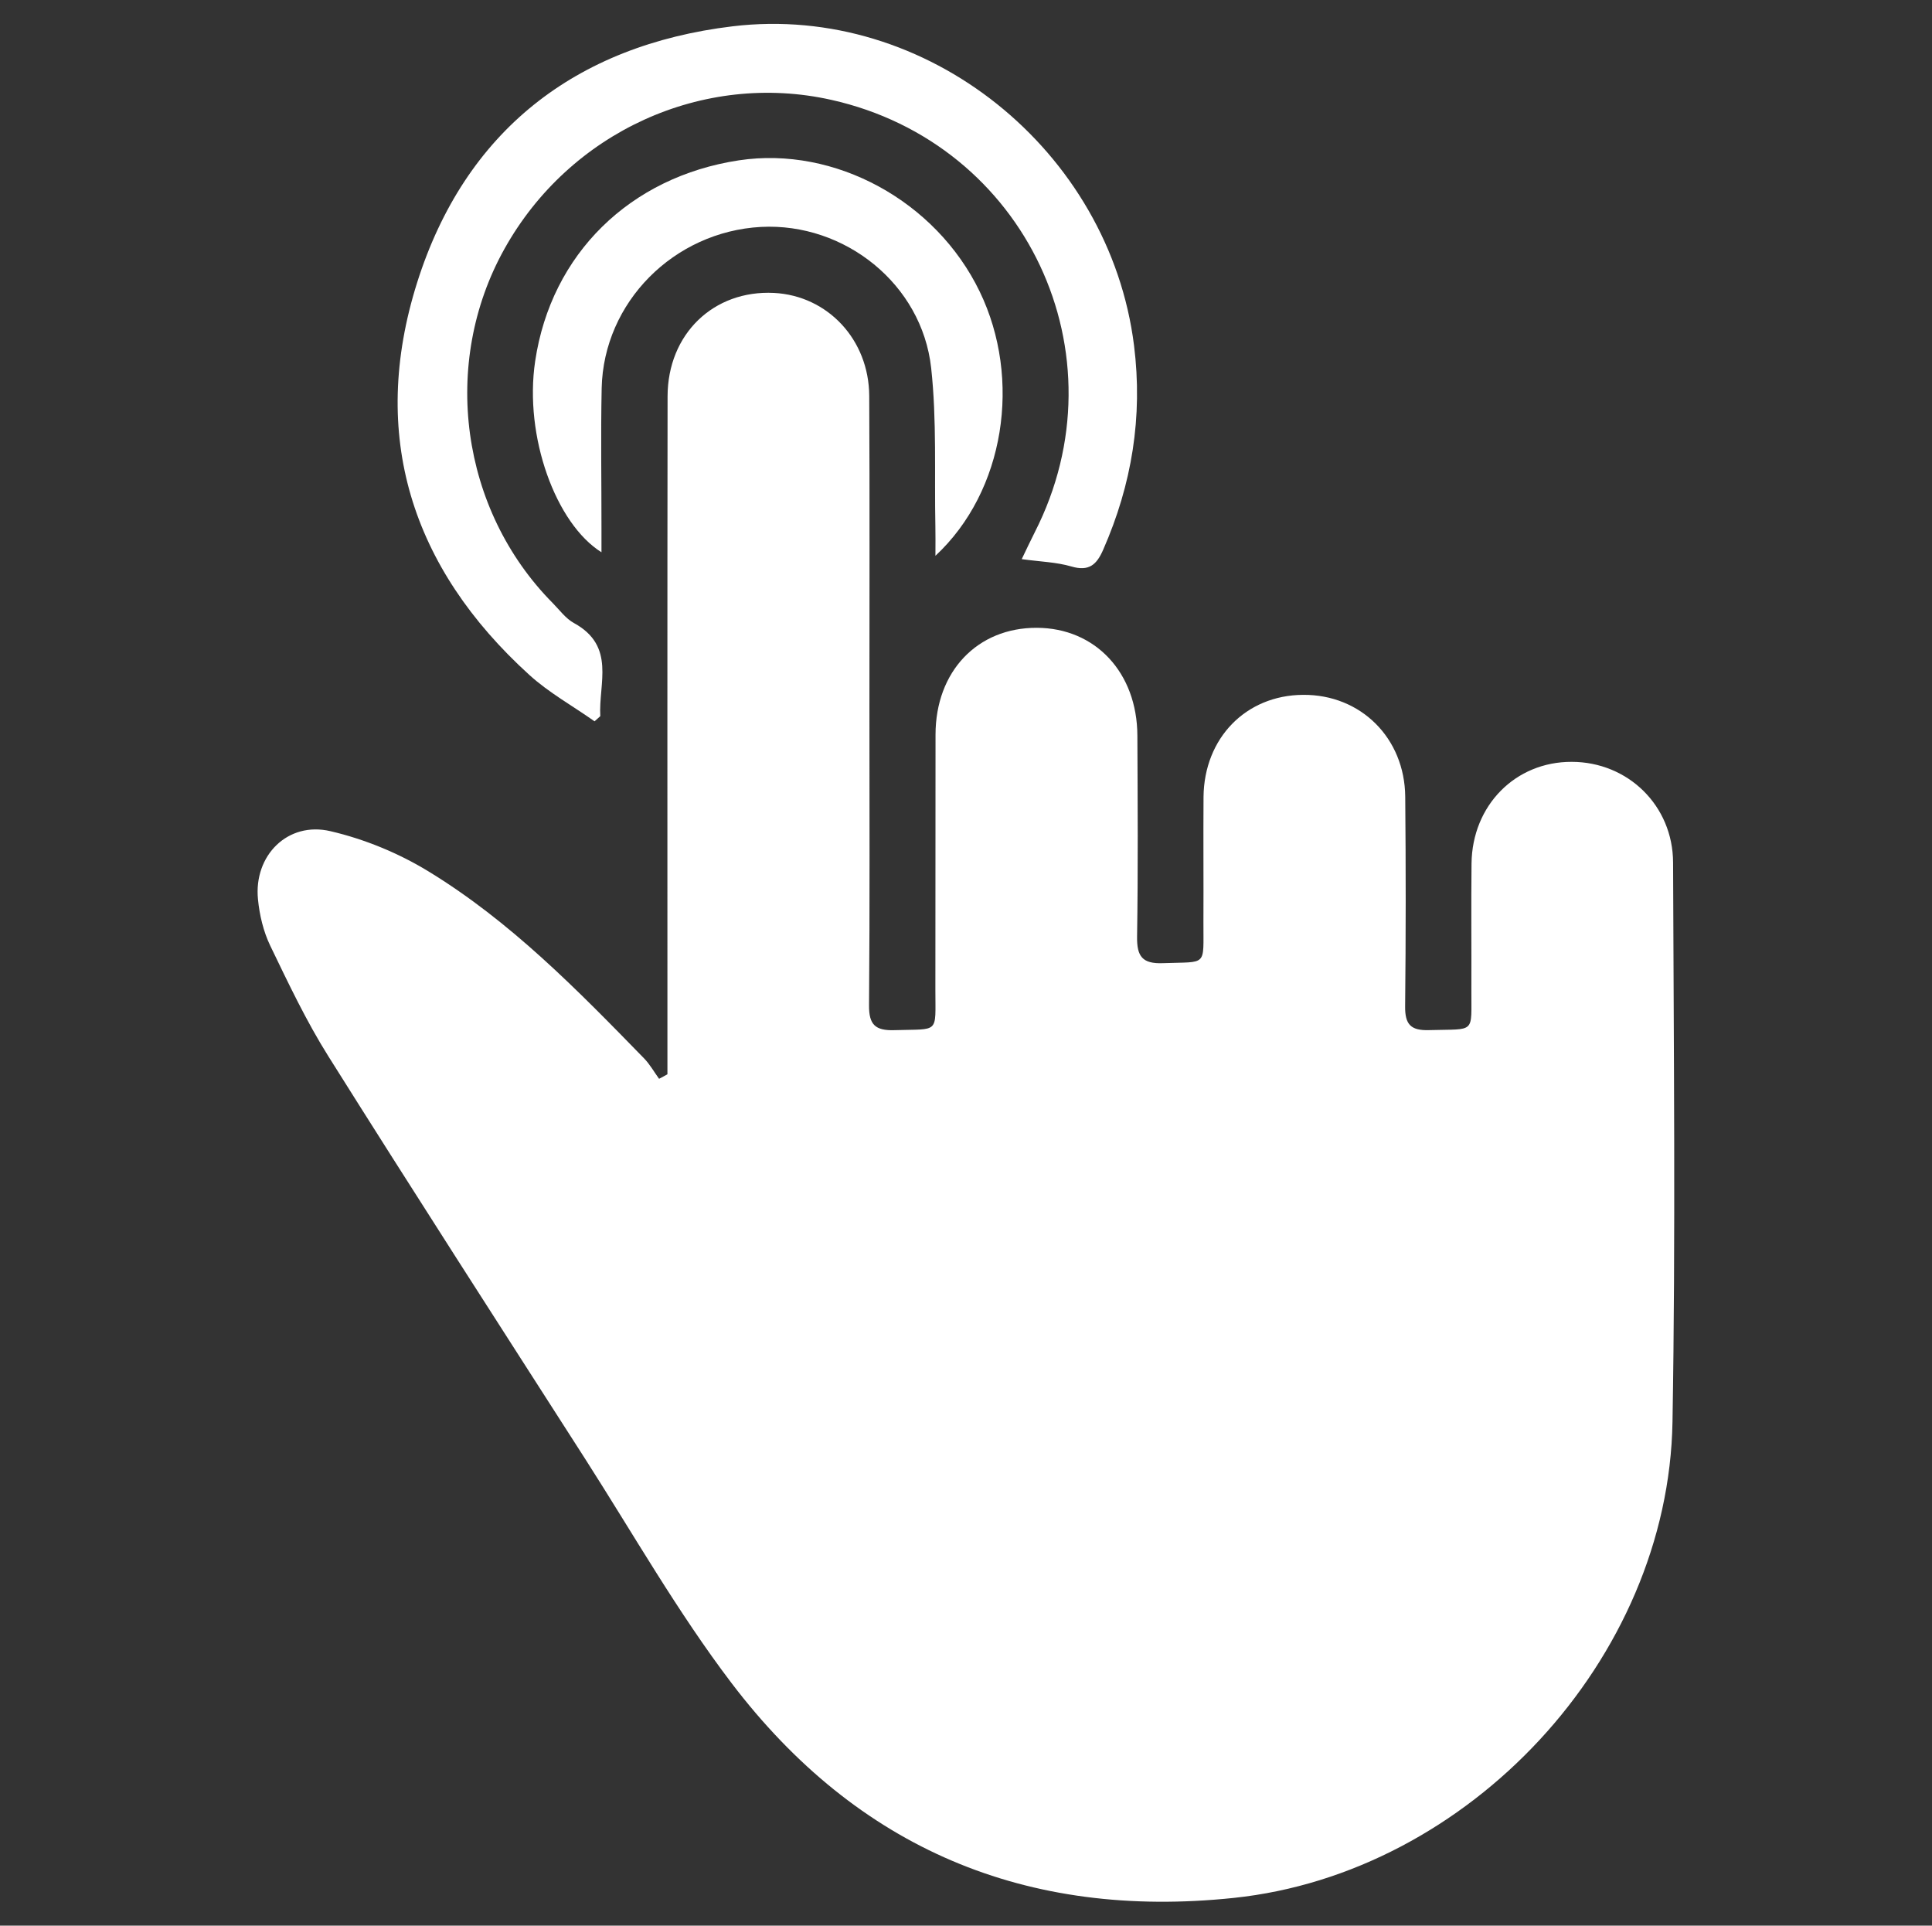
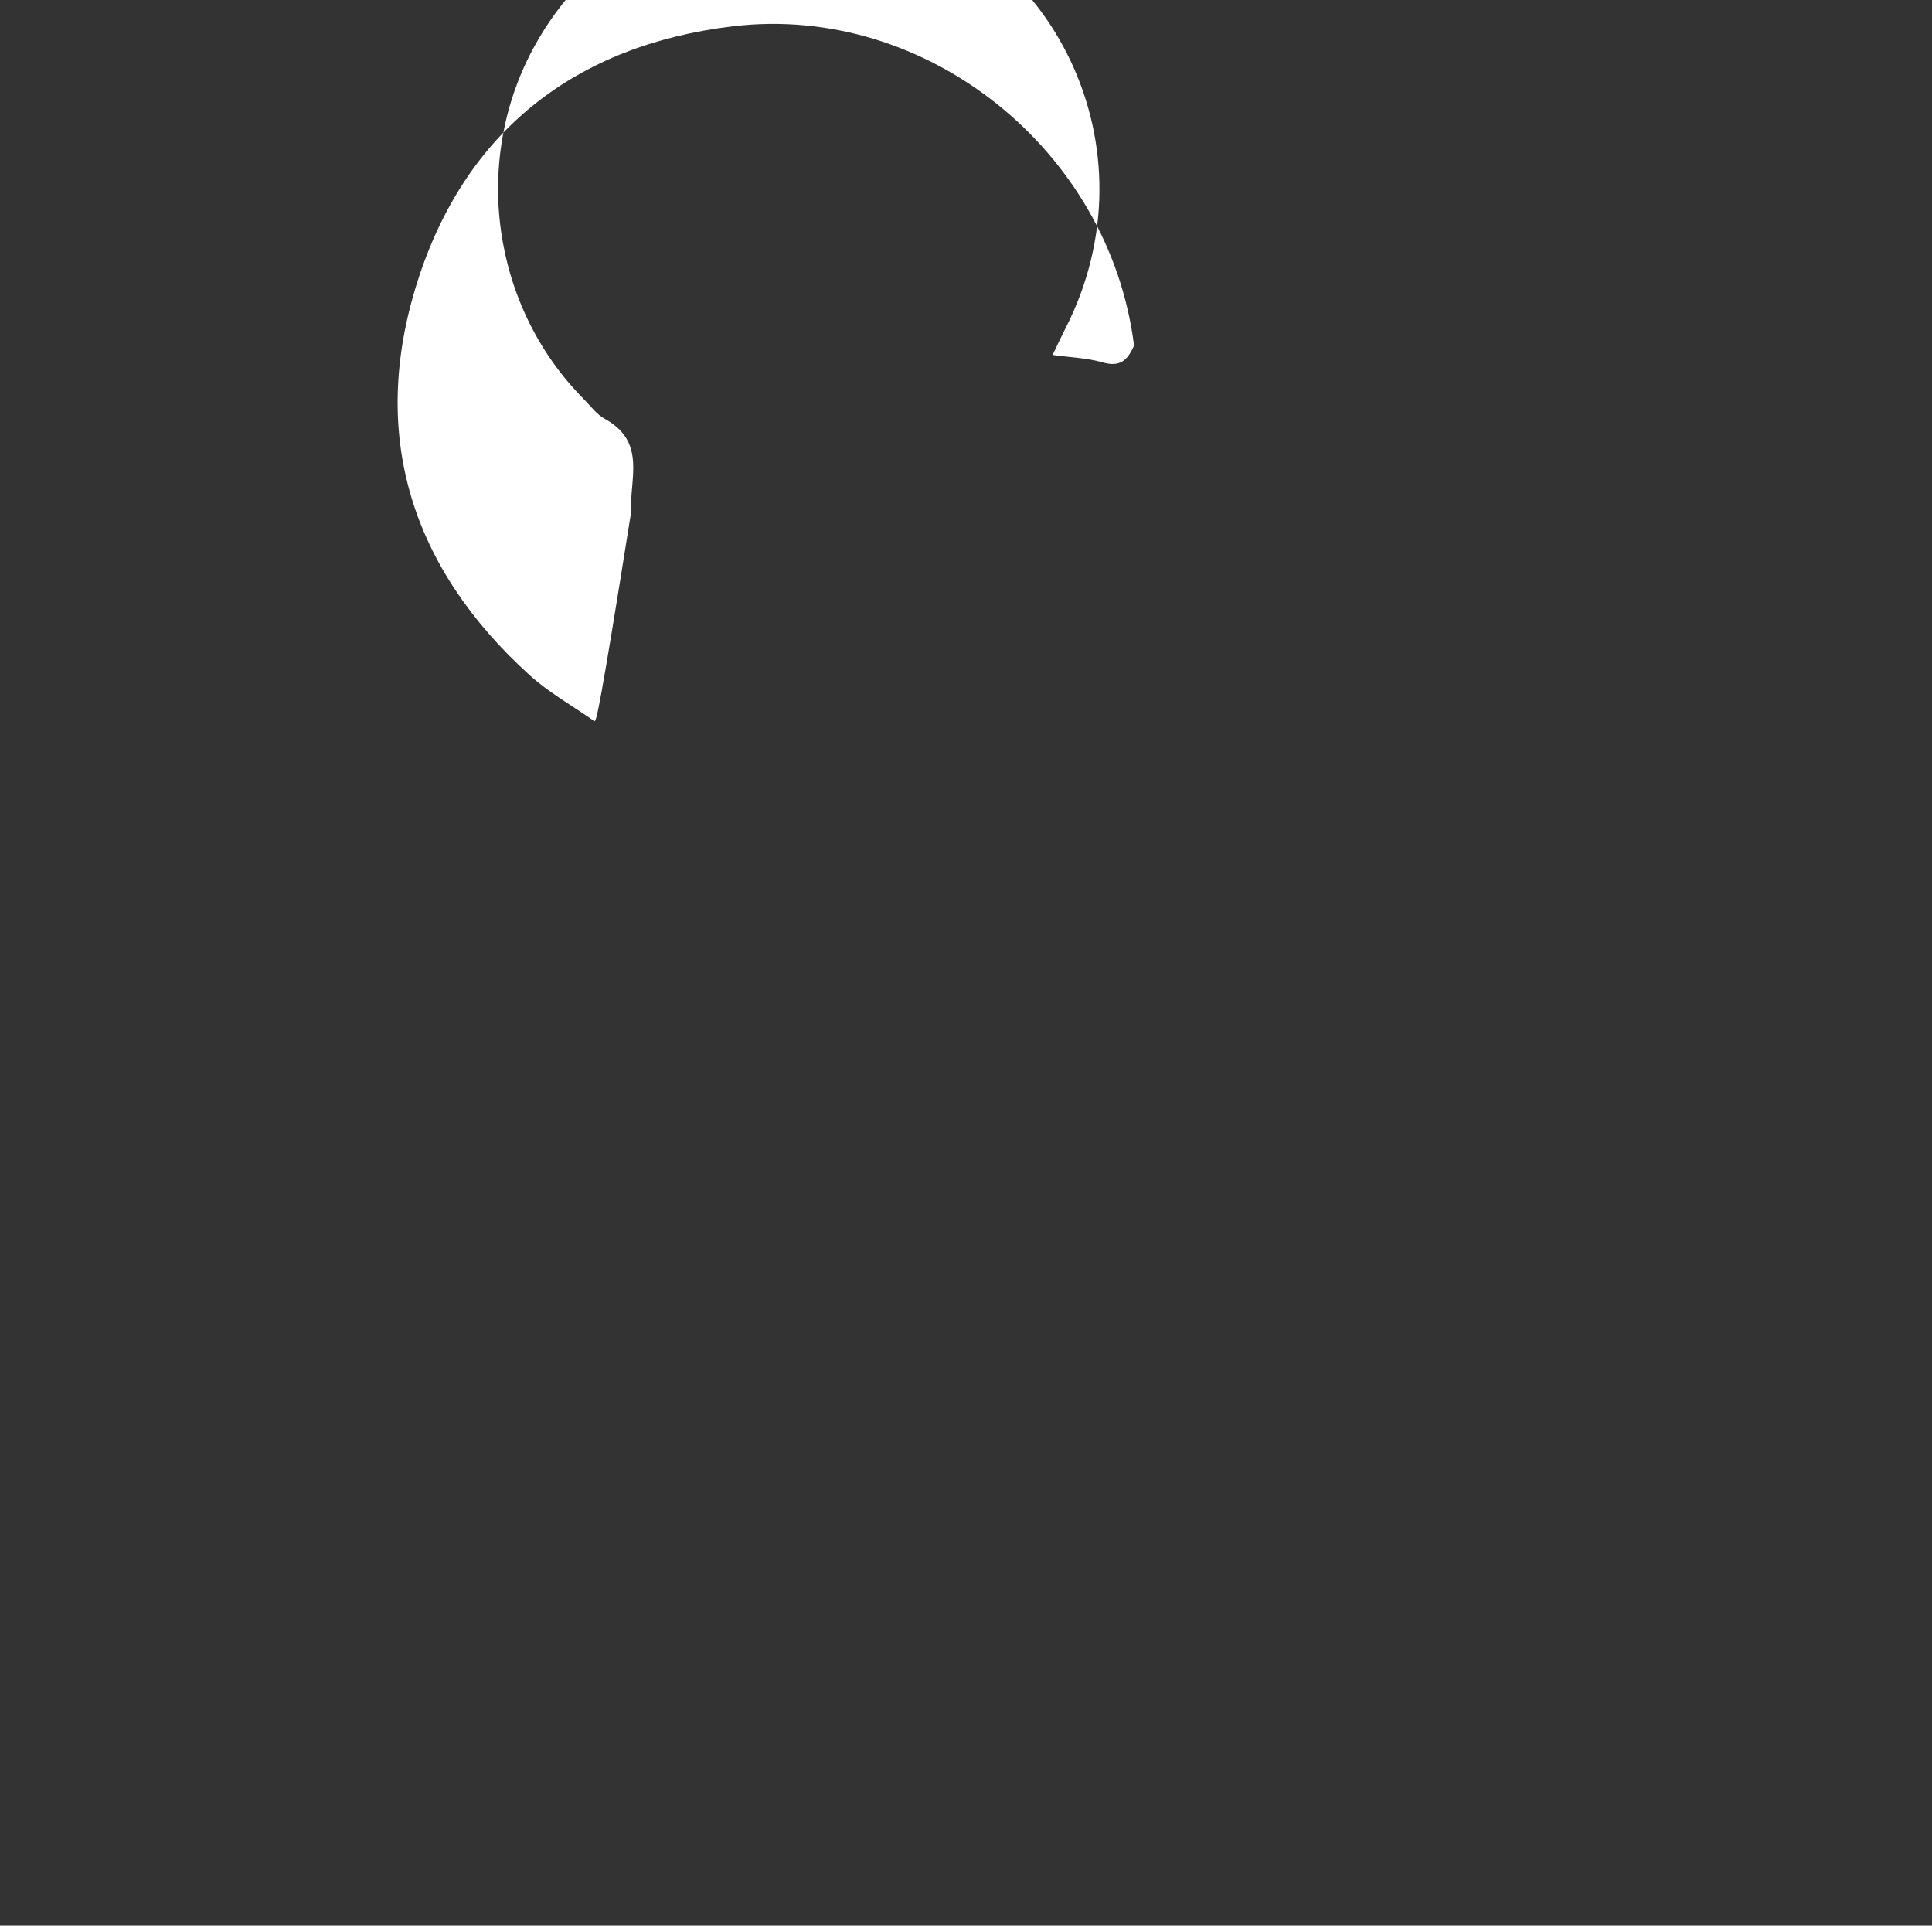
<svg xmlns="http://www.w3.org/2000/svg" version="1.1" id="Capa_1" x="0px" y="0px" width="39.339px" height="39.206px" viewBox="0 0 39.339 39.206" enable-background="new 0 0 39.339 39.206" xml:space="preserve">
  <rect x="0" y="0" width="39.339" height="39.206" fill="#333333" stroke="none" />
  <g>
-     <path fill-rule="evenodd" clip-rule="evenodd" fill="#FFFFFF" d="M13.59,21.872c0-0.167,0-0.333,0-0.497   c0-4.435-0.003-8.868,0.003-13.303c0.001-1.273,0.938-2.17,2.167-2.108c1.091,0.056,1.934,0.95,1.939,2.097   c0.011,2.103,0.004,4.207,0.004,6.31c0,2.032,0.009,4.065-0.008,6.097c-0.003,0.395,0.127,0.518,0.516,0.506   c0.925-0.029,0.834,0.085,0.835-0.815c0.004-1.733-0.001-3.468,0.003-5.203c0.002-1.287,0.852-2.177,2.061-2.174   c1.193,0.003,2.045,0.912,2.049,2.197c0.006,1.364,0.015,2.728-0.006,4.09c-0.006,0.402,0.105,0.557,0.526,0.541   c0.917-0.034,0.821,0.083,0.825-0.83c0.004-0.851-0.004-1.704,0.002-2.557c0.013-1.198,0.864-2.069,2.026-2.076   c1.171-0.01,2.071,0.875,2.081,2.076c0.013,1.42,0.013,2.842-0.002,4.262c-0.005,0.374,0.115,0.5,0.489,0.488   c0.963-0.028,0.854,0.089,0.86-0.834c0.003-0.853-0.006-1.707,0.003-2.559c0.014-1.184,0.893-2.072,2.039-2.069   c1.145,0.001,2.063,0.89,2.065,2.054c0.012,3.794,0.053,7.591-0.012,11.384c-0.081,4.838-4.15,9.19-8.933,9.692   c-4.228,0.445-7.664-1.005-10.226-4.373c-1.096-1.442-2-3.033-2.98-4.564c-1.748-2.726-3.503-5.449-5.227-8.194   c-0.452-0.718-0.818-1.493-1.188-2.259c-0.138-0.288-0.217-0.621-0.248-0.94c-0.09-0.892,0.605-1.594,1.477-1.388   c0.691,0.161,1.383,0.445,1.989,0.815c1.676,1.021,3.041,2.42,4.399,3.814c0.118,0.123,0.202,0.275,0.302,0.412   C13.479,21.934,13.534,21.904,13.59,21.872z" />
-     <path fill-rule="evenodd" clip-rule="evenodd" fill="#FFFFFF" d="M12.106,14.686c-0.443-0.313-0.927-0.581-1.326-0.943   c-2.408-2.185-3.265-4.888-2.287-7.988c0.973-3.081,3.219-4.833,6.422-5.219c3.96-0.477,7.679,2.531,8.176,6.499   c0.181,1.453-0.044,2.827-0.628,4.157c-0.132,0.302-0.286,0.447-0.646,0.342c-0.307-0.09-0.637-0.098-1.013-0.15   c0.097-0.2,0.178-0.375,0.265-0.546c1.846-3.619-0.176-7.919-4.143-8.805c-2.613-0.585-5.328,0.653-6.655,3.035   c-1.301,2.331-0.895,5.313,0.983,7.21c0.14,0.141,0.265,0.317,0.434,0.408c0.856,0.47,0.497,1.23,0.535,1.895   C12.185,14.615,12.146,14.65,12.106,14.686z" />
-     <path fill-rule="evenodd" clip-rule="evenodd" fill="#FFFFFF" d="M19.047,11.316c0-0.264,0.003-0.428-0.001-0.593   c-0.022-1.08,0.031-2.164-0.086-3.232c-0.188-1.708-1.761-2.959-3.464-2.871c-1.774,0.096-3.206,1.532-3.245,3.283   c-0.02,0.952-0.003,1.903-0.004,2.854c0,0.153,0,0.307,0,0.487c-0.926-0.578-1.58-2.352-1.35-3.892   c0.325-2.18,1.929-3.752,4.15-4.088c1.953-0.294,4.01,0.827,4.902,2.674C20.81,7.718,20.462,10,19.047,11.316z" />
+     <path fill-rule="evenodd" clip-rule="evenodd" fill="#FFFFFF" d="M12.106,14.686c-0.443-0.313-0.927-0.581-1.326-0.943   c-2.408-2.185-3.265-4.888-2.287-7.988c0.973-3.081,3.219-4.833,6.422-5.219c3.96-0.477,7.679,2.531,8.176,6.499   c-0.132,0.302-0.286,0.447-0.646,0.342c-0.307-0.09-0.637-0.098-1.013-0.15   c0.097-0.2,0.178-0.375,0.265-0.546c1.846-3.619-0.176-7.919-4.143-8.805c-2.613-0.585-5.328,0.653-6.655,3.035   c-1.301,2.331-0.895,5.313,0.983,7.21c0.14,0.141,0.265,0.317,0.434,0.408c0.856,0.47,0.497,1.23,0.535,1.895   C12.185,14.615,12.146,14.65,12.106,14.686z" />
  </g>
</svg>